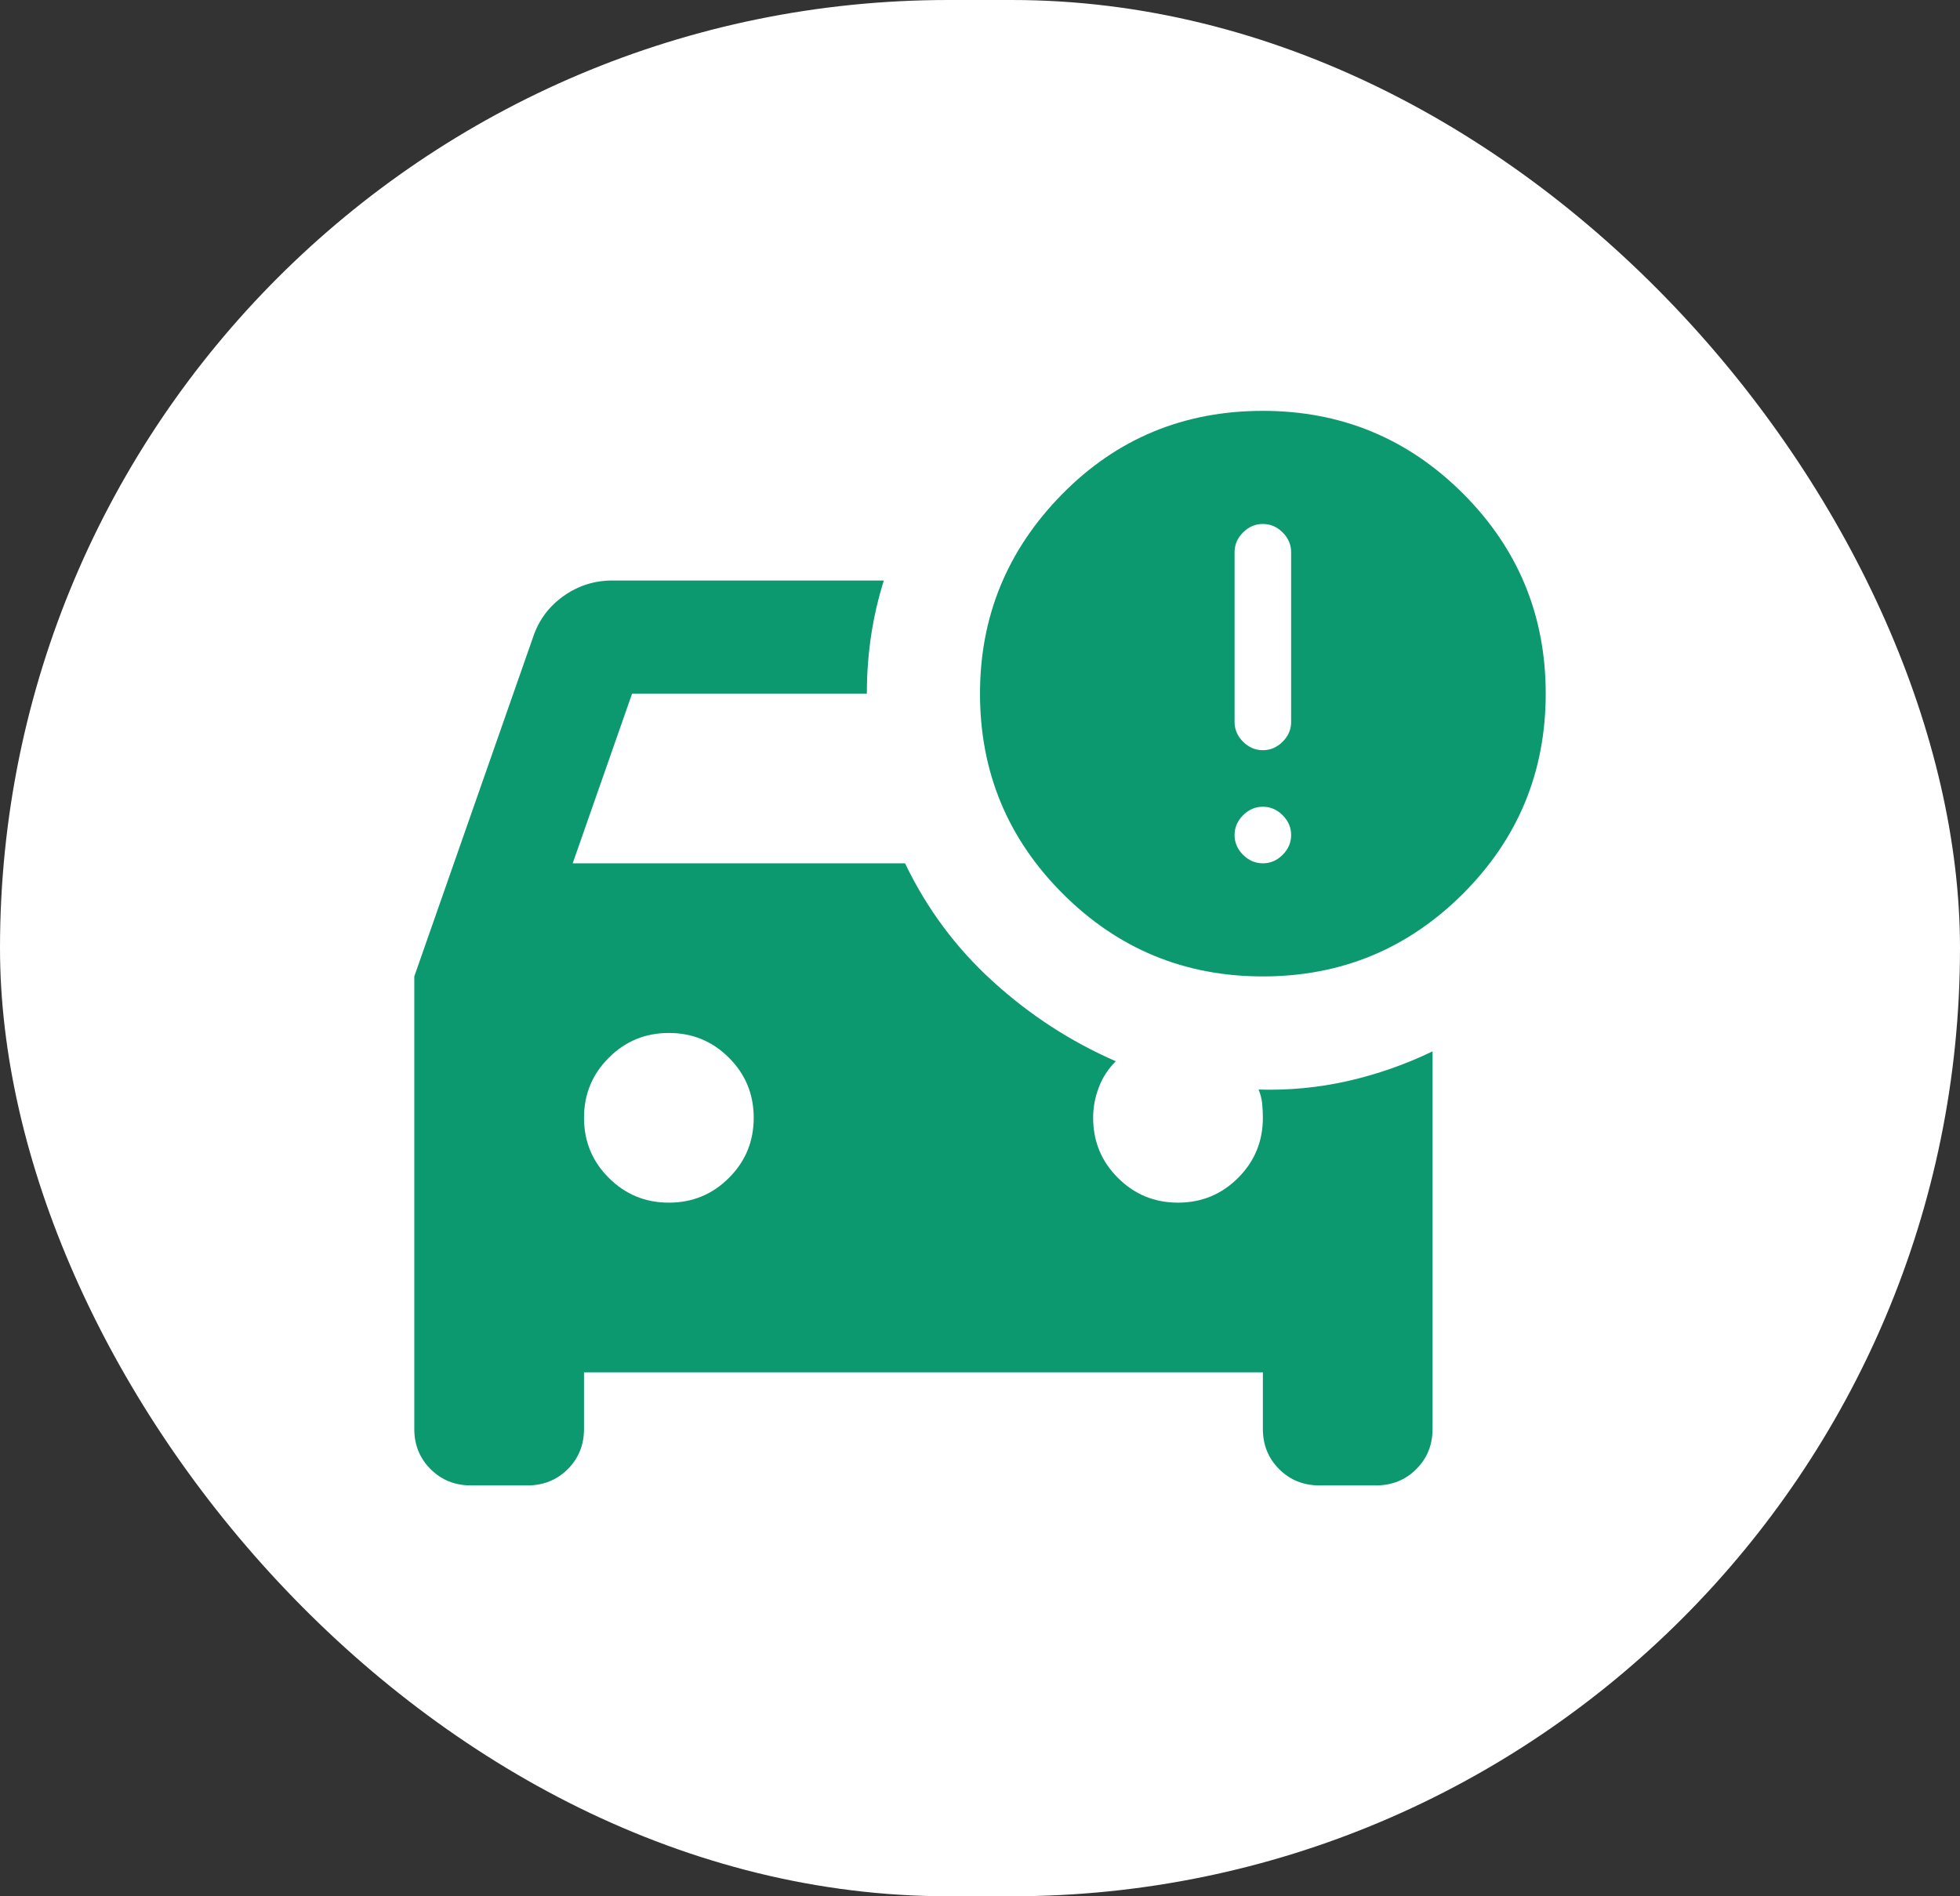
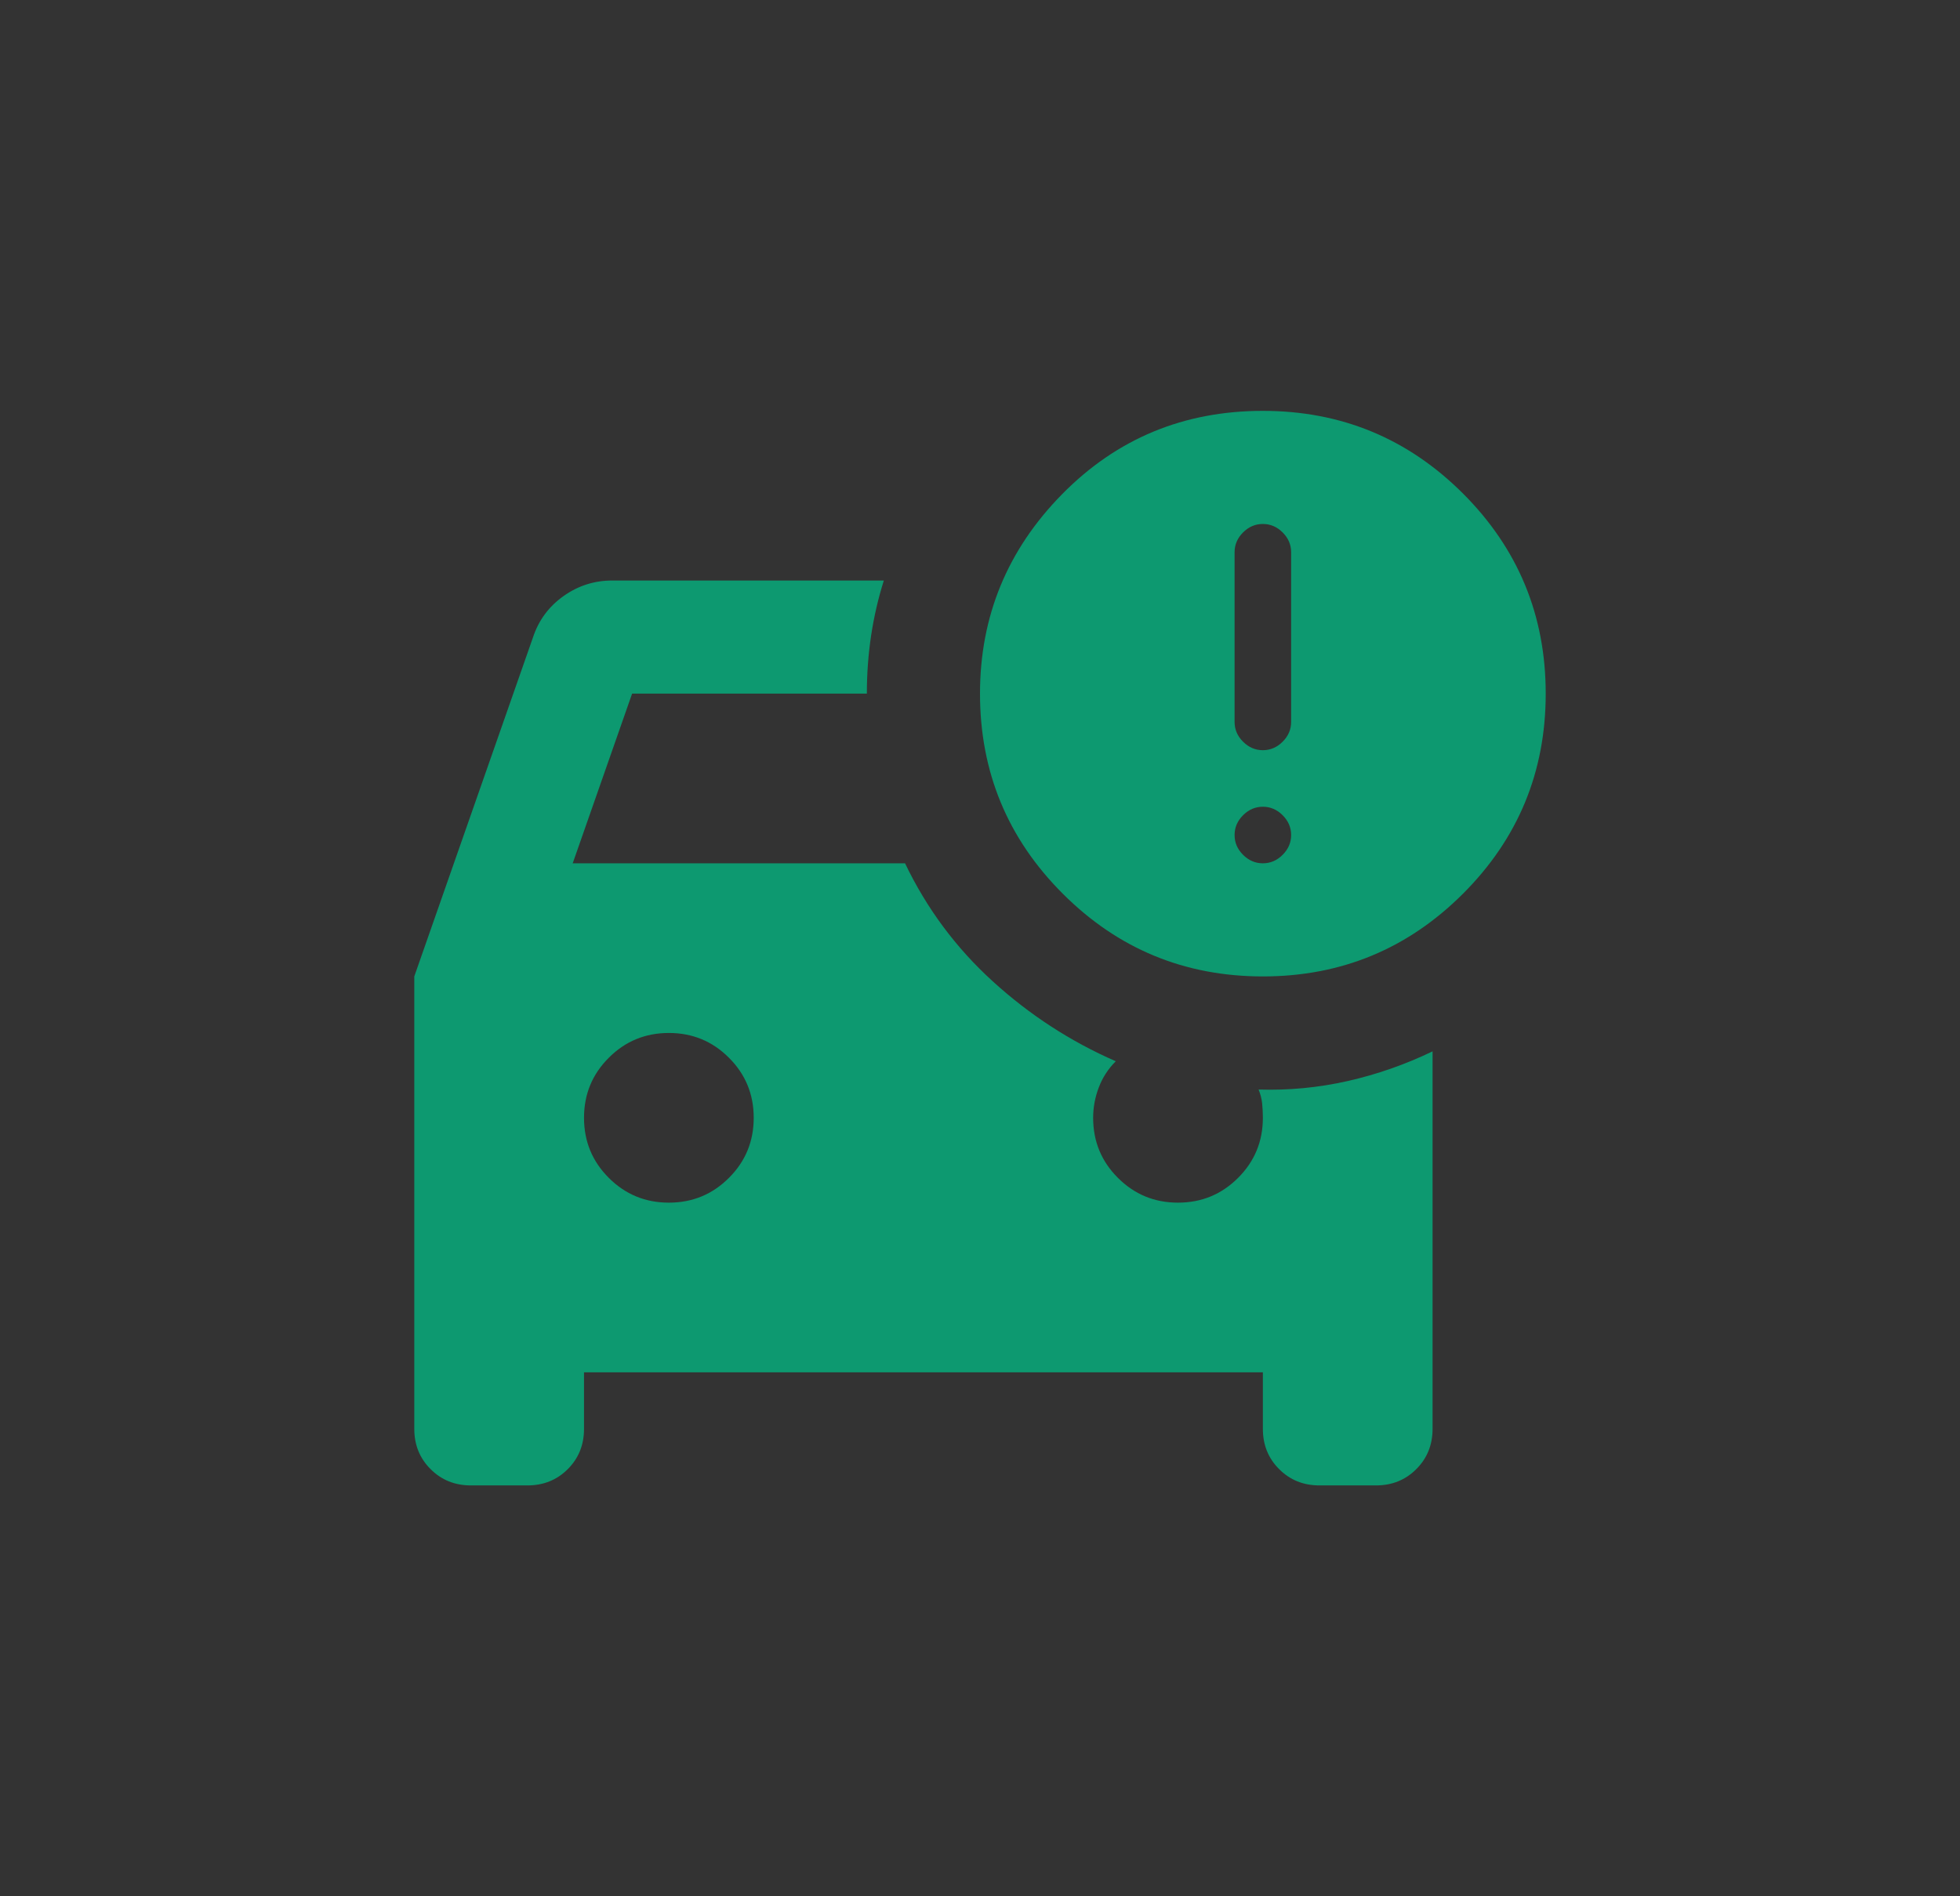
<svg xmlns="http://www.w3.org/2000/svg" width="62" height="60" viewBox="0 0 62 60" fill="none">
  <rect x="0" y="0" width="62" height="60" fill="#333333" stroke="none" />
-   <rect width="62" height="60" rx="30" fill="white" />
  <path d="M39.948 30.895C37.472 30.895 35.362 30.022 33.618 28.277C31.873 26.533 31 24.423 31 21.947C31 19.502 31.865 17.399 33.595 15.639C35.325 13.88 37.442 13 39.948 13C42.423 13 44.533 13.872 46.279 15.616C48.023 17.361 48.895 19.472 48.895 21.947C48.895 24.423 48.023 26.533 46.279 28.277C44.533 30.022 42.423 30.895 39.948 30.895ZM39.053 22.842C39.053 23.081 39.142 23.29 39.321 23.468C39.5 23.647 39.709 23.737 39.948 23.737C40.186 23.737 40.395 23.647 40.574 23.468C40.753 23.29 40.842 23.081 40.842 22.842V17.474C40.842 17.235 40.753 17.026 40.574 16.847C40.395 16.668 40.186 16.579 39.948 16.579C39.709 16.579 39.5 16.668 39.321 16.847C39.142 17.026 39.053 17.235 39.053 17.474V22.842ZM39.948 27.316C40.186 27.316 40.395 27.226 40.574 27.047C40.753 26.868 40.842 26.66 40.842 26.421C40.842 26.183 40.753 25.974 40.574 25.795C40.395 25.616 40.186 25.526 39.948 25.526C39.709 25.526 39.5 25.616 39.321 25.795C39.142 25.974 39.053 26.183 39.053 26.421C39.053 26.66 39.142 26.868 39.321 27.047C39.5 27.226 39.709 27.316 39.948 27.316ZM21.158 38.053C21.904 38.053 22.537 37.791 23.058 37.269C23.581 36.748 23.842 36.114 23.842 35.368C23.842 34.623 23.581 33.989 23.058 33.468C22.537 32.946 21.904 32.684 21.158 32.684C20.413 32.684 19.779 32.946 19.258 33.468C18.735 33.989 18.474 34.623 18.474 35.368C18.474 36.114 18.735 36.748 19.258 37.269C19.779 37.791 20.413 38.053 21.158 38.053ZM14.895 47C14.388 47 13.963 46.828 13.621 46.485C13.277 46.142 13.105 45.718 13.105 45.211V30.895L16.863 20.158C17.042 19.621 17.363 19.189 17.826 18.86C18.288 18.532 18.802 18.368 19.369 18.368H27.958C27.779 18.935 27.645 19.517 27.555 20.113C27.466 20.71 27.421 21.321 27.421 21.947H19.995L18.116 27.316H28.629C29.315 28.747 30.24 29.992 31.403 31.05C32.566 32.11 33.863 32.953 35.295 33.579C35.056 33.818 34.877 34.093 34.758 34.406C34.639 34.719 34.579 35.04 34.579 35.368C34.579 36.114 34.84 36.748 35.363 37.269C35.884 37.791 36.518 38.053 37.263 38.053C38.009 38.053 38.642 37.791 39.164 37.269C39.686 36.748 39.948 36.114 39.948 35.368C39.948 35.219 39.94 35.07 39.926 34.921C39.911 34.772 39.873 34.623 39.813 34.474C40.768 34.504 41.707 34.414 42.632 34.205C43.556 33.996 44.451 33.683 45.316 33.266V45.211C45.316 45.718 45.144 46.142 44.801 46.485C44.458 46.828 44.033 47 43.526 47H41.737C41.23 47 40.805 46.828 40.463 46.485C40.119 46.142 39.948 45.718 39.948 45.211V43.421H18.474V45.211C18.474 45.718 18.303 46.142 17.96 46.485C17.617 46.828 17.191 47 16.684 47H14.895Z" fill="#0D9970" />
</svg>